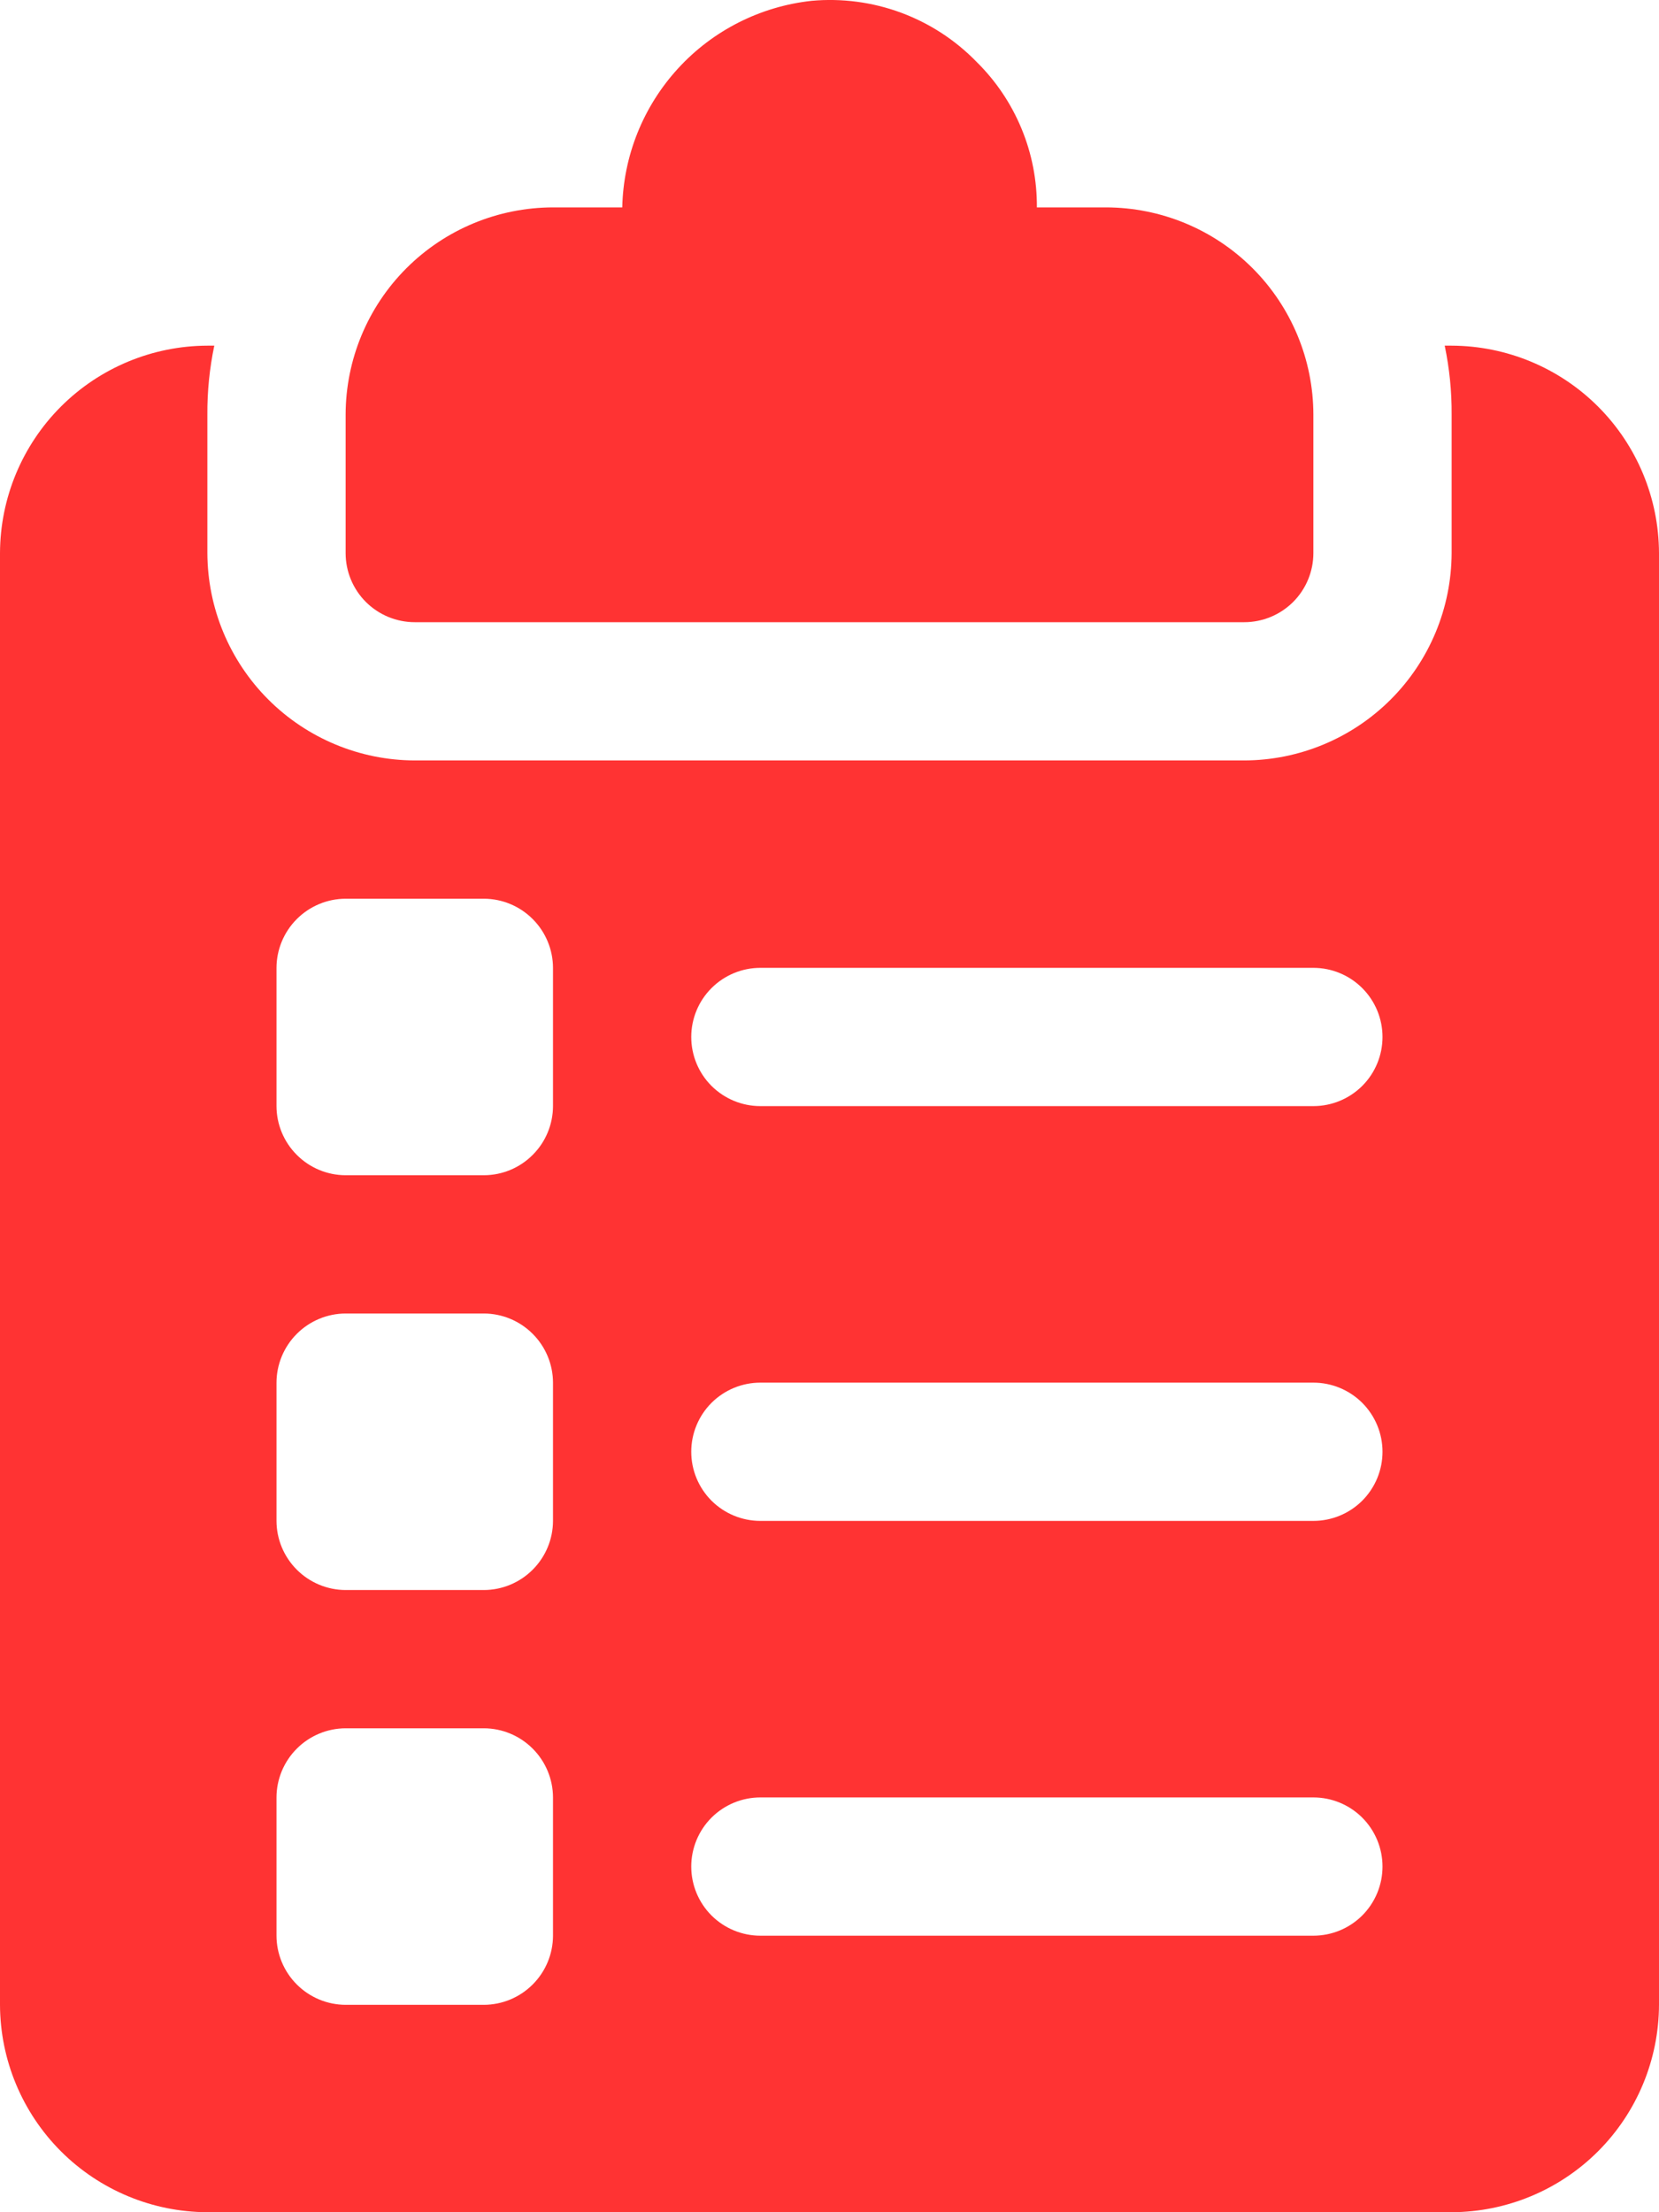
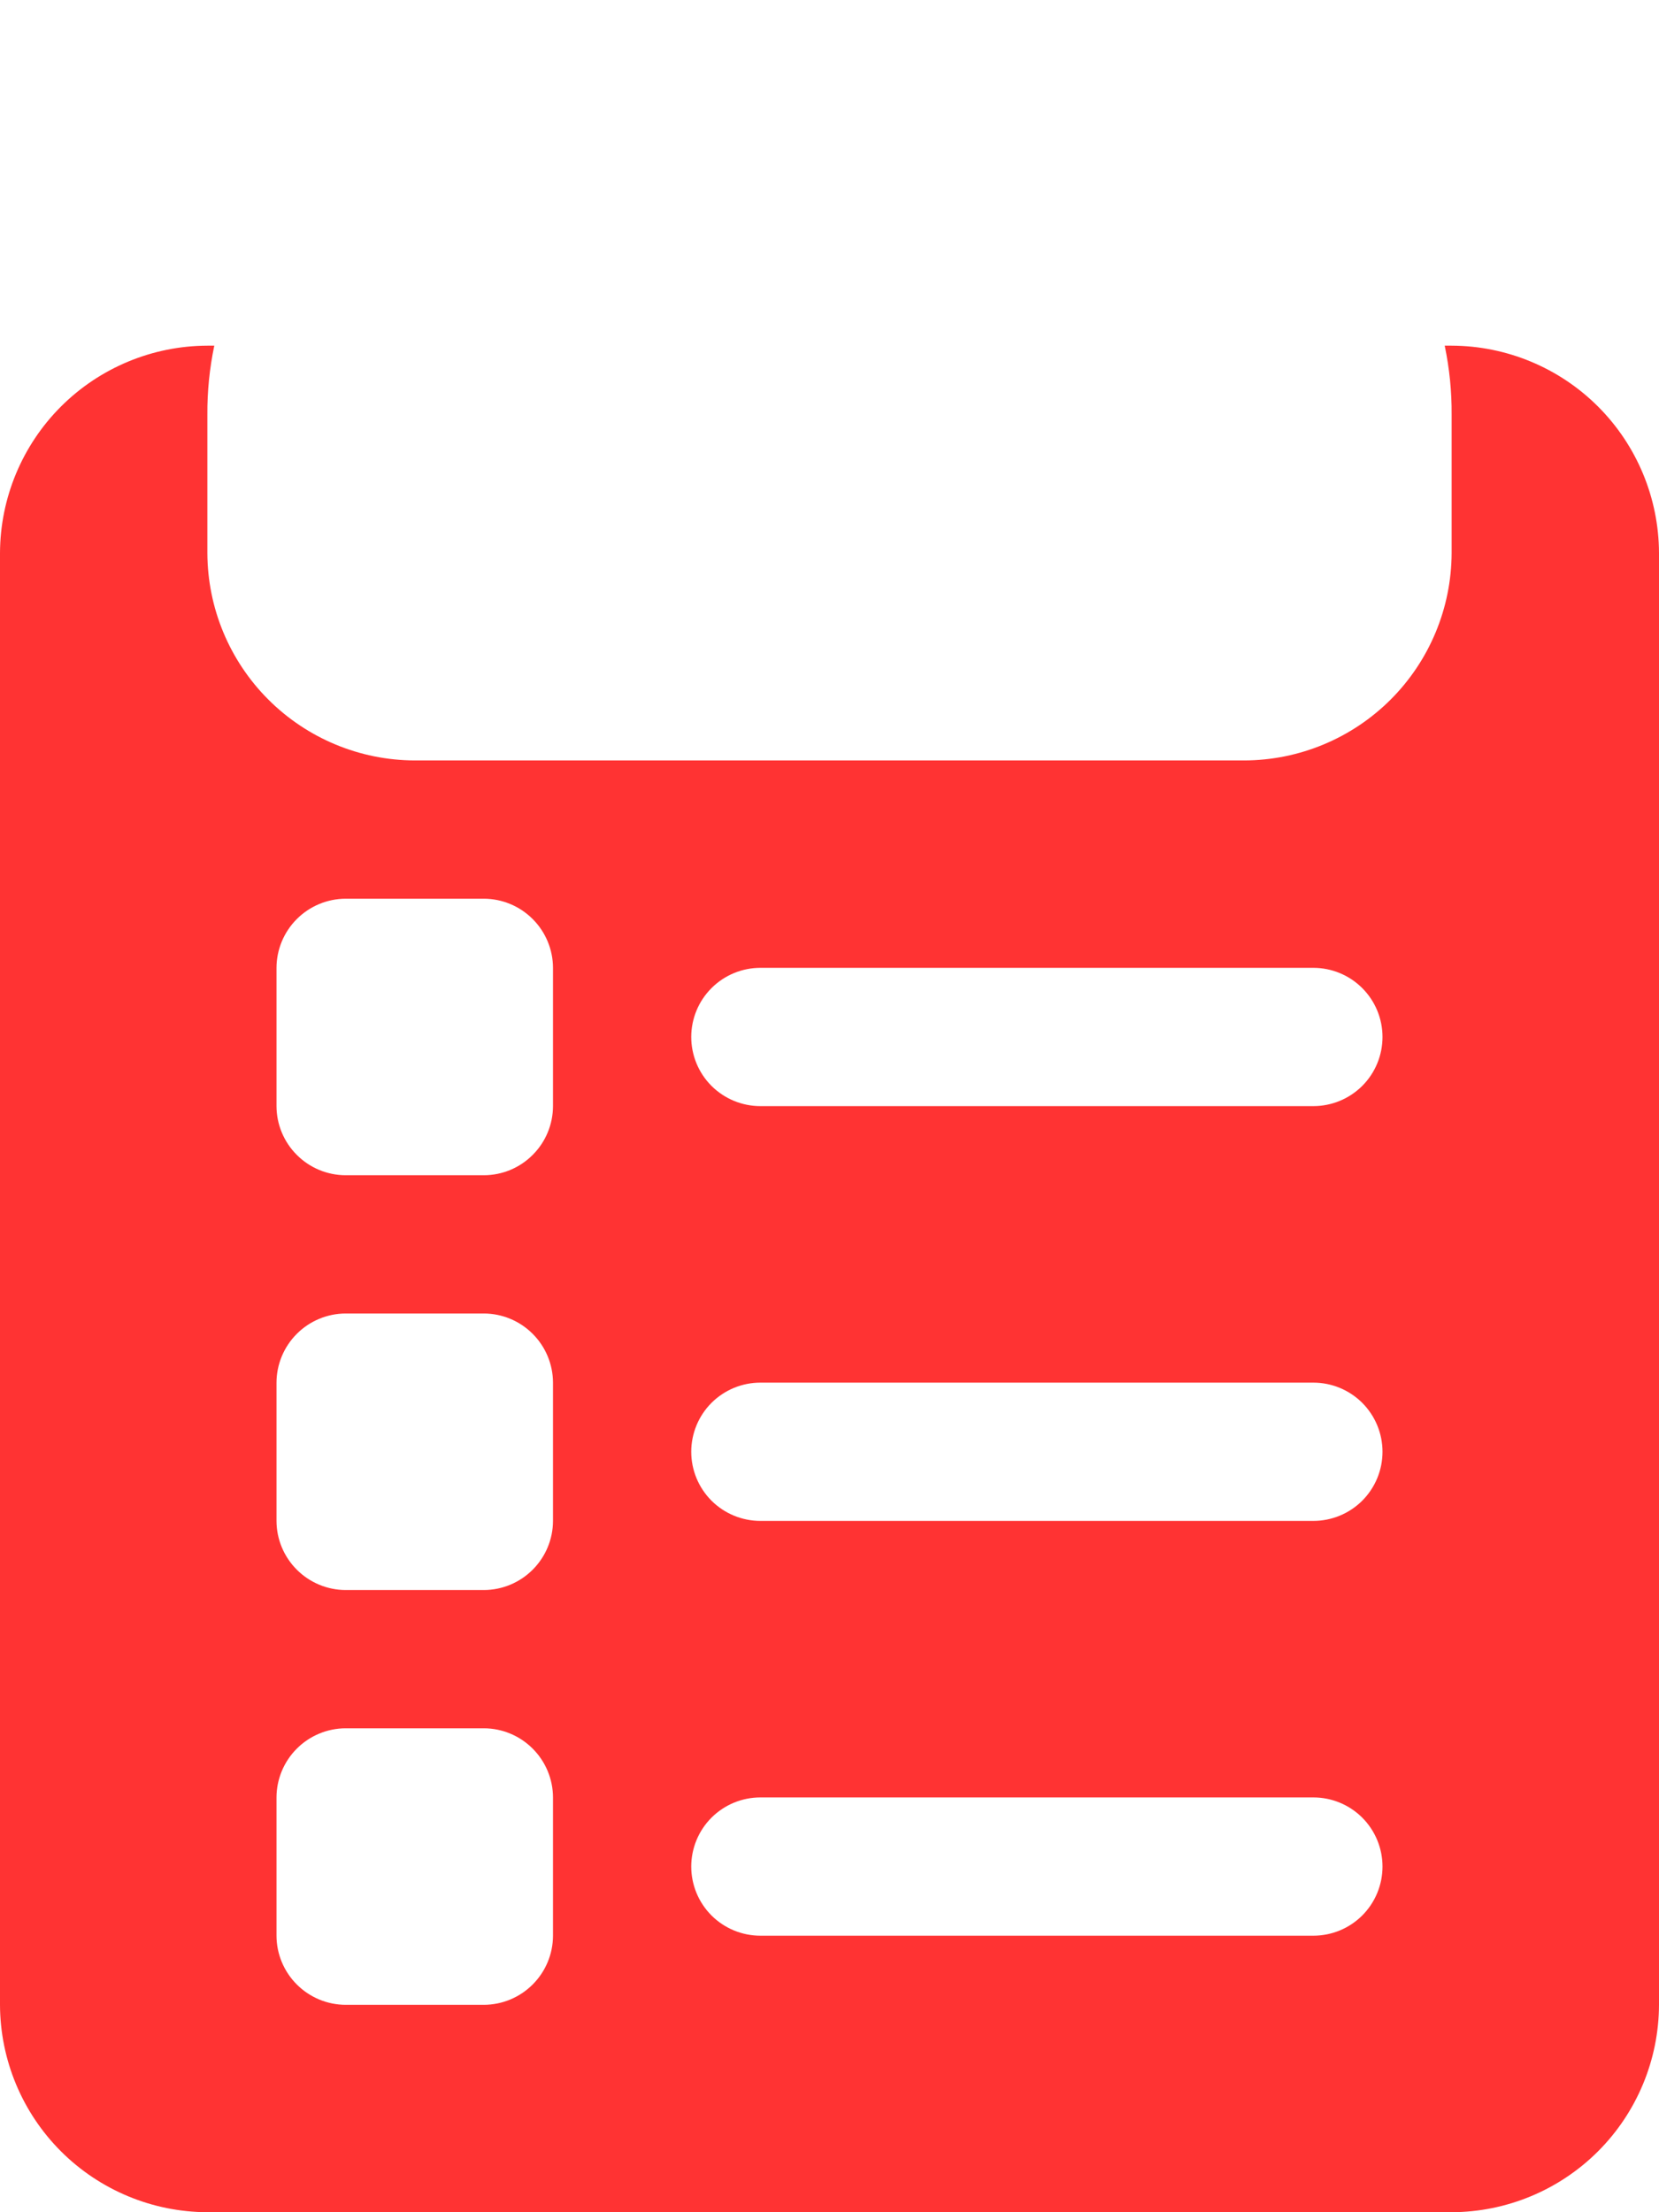
<svg xmlns="http://www.w3.org/2000/svg" width="36" height="48" viewBox="0 0 36 48" fill="none">
-   <path d="M24 4.5H22.5C22.504 3.913 22.391 3.33 22.165 2.787C21.94 2.244 21.608 1.752 21.189 1.34C20.729 0.867 20.168 0.503 19.549 0.274C18.93 0.046 18.267 -0.042 17.61 0.018C16.498 0.14 15.468 0.661 14.713 1.486C13.957 2.311 13.527 3.382 13.503 4.5H12C10.807 4.502 9.663 4.976 8.819 5.82C7.976 6.663 7.501 7.807 7.5 9V12C7.5 12.398 7.658 12.78 7.939 13.061C8.221 13.342 8.602 13.5 9 13.5H27C27.398 13.5 27.779 13.342 28.061 13.061C28.342 12.78 28.5 12.398 28.5 12V9C28.499 7.807 28.024 6.663 27.181 5.82C26.337 4.976 25.193 4.502 24 4.5Z" fill="#FF3333" />
  <path d="M31.5 7.5H31.35C31.453 7.994 31.504 8.496 31.5 9V12C31.496 13.193 31.021 14.335 30.178 15.178C29.335 16.021 28.192 16.497 27 16.5H9C7.808 16.497 6.665 16.021 5.822 15.178C4.979 14.335 4.504 13.193 4.5 12V9C4.496 8.496 4.547 7.994 4.65 7.5H4.5C3.308 7.504 2.165 7.979 1.322 8.822C0.479 9.665 0.004 10.808 0 12V43.5C0.004 44.692 0.479 45.835 1.322 46.678C2.165 47.521 3.308 47.996 4.5 48H31.5C32.692 47.996 33.835 47.521 34.678 46.678C35.521 45.835 35.996 44.692 36 43.5V12C35.996 10.808 35.521 9.665 34.678 8.822C33.835 7.979 32.692 7.504 31.5 7.5ZM12 42C11.999 42.398 11.84 42.778 11.559 43.059C11.278 43.34 10.898 43.499 10.5 43.5H7.5C7.103 43.499 6.722 43.34 6.441 43.059C6.16 42.778 6.001 42.398 6 42V39C6.001 38.603 6.16 38.222 6.441 37.941C6.722 37.66 7.103 37.501 7.5 37.5H10.5C10.898 37.501 11.278 37.66 11.559 37.941C11.84 38.222 11.999 38.603 12 39V42ZM12 33C11.999 33.398 11.84 33.778 11.559 34.059C11.278 34.34 10.898 34.499 10.5 34.5H7.5C7.103 34.499 6.722 34.34 6.441 34.059C6.16 33.778 6.001 33.398 6 33V30C6.001 29.603 6.16 29.222 6.441 28.941C6.722 28.66 7.103 28.501 7.5 28.5H10.5C10.898 28.501 11.278 28.66 11.559 28.941C11.84 29.222 11.999 29.603 12 30V33ZM12 24C11.999 24.398 11.84 24.779 11.559 25.059C11.278 25.341 10.898 25.499 10.5 25.5H7.5C7.103 25.499 6.722 25.341 6.441 25.059C6.16 24.779 6.001 24.398 6 24V21C6.001 20.603 6.16 20.222 6.441 19.941C6.722 19.66 7.103 19.501 7.5 19.5H10.5C10.898 19.501 11.278 19.66 11.559 19.941C11.84 20.222 11.999 20.603 12 21V24ZM28.5 42H16.5C16.102 42 15.721 41.842 15.439 41.561C15.158 41.279 15 40.898 15 40.5C15 40.102 15.158 39.721 15.439 39.439C15.721 39.158 16.102 39 16.5 39H28.5C28.898 39 29.279 39.158 29.561 39.439C29.842 39.721 30 40.102 30 40.5C30 40.898 29.842 41.279 29.561 41.561C29.279 41.842 28.898 42 28.5 42ZM28.5 33H16.5C16.102 33 15.721 32.842 15.439 32.561C15.158 32.279 15 31.898 15 31.5C15 31.102 15.158 30.721 15.439 30.439C15.721 30.158 16.102 30 16.5 30H28.5C28.898 30 29.279 30.158 29.561 30.439C29.842 30.721 30 31.102 30 31.5C30 31.898 29.842 32.279 29.561 32.561C29.279 32.842 28.898 33 28.5 33ZM28.5 24H16.5C16.102 24 15.721 23.842 15.439 23.561C15.158 23.28 15 22.898 15 22.5C15 22.102 15.158 21.721 15.439 21.44C15.721 21.158 16.102 21 16.5 21H28.5C28.898 21 29.279 21.158 29.561 21.44C29.842 21.721 30 22.102 30 22.5C30 22.898 29.842 23.28 29.561 23.561C29.279 23.842 28.898 24 28.5 24Z" fill="#FF3333" />
</svg>